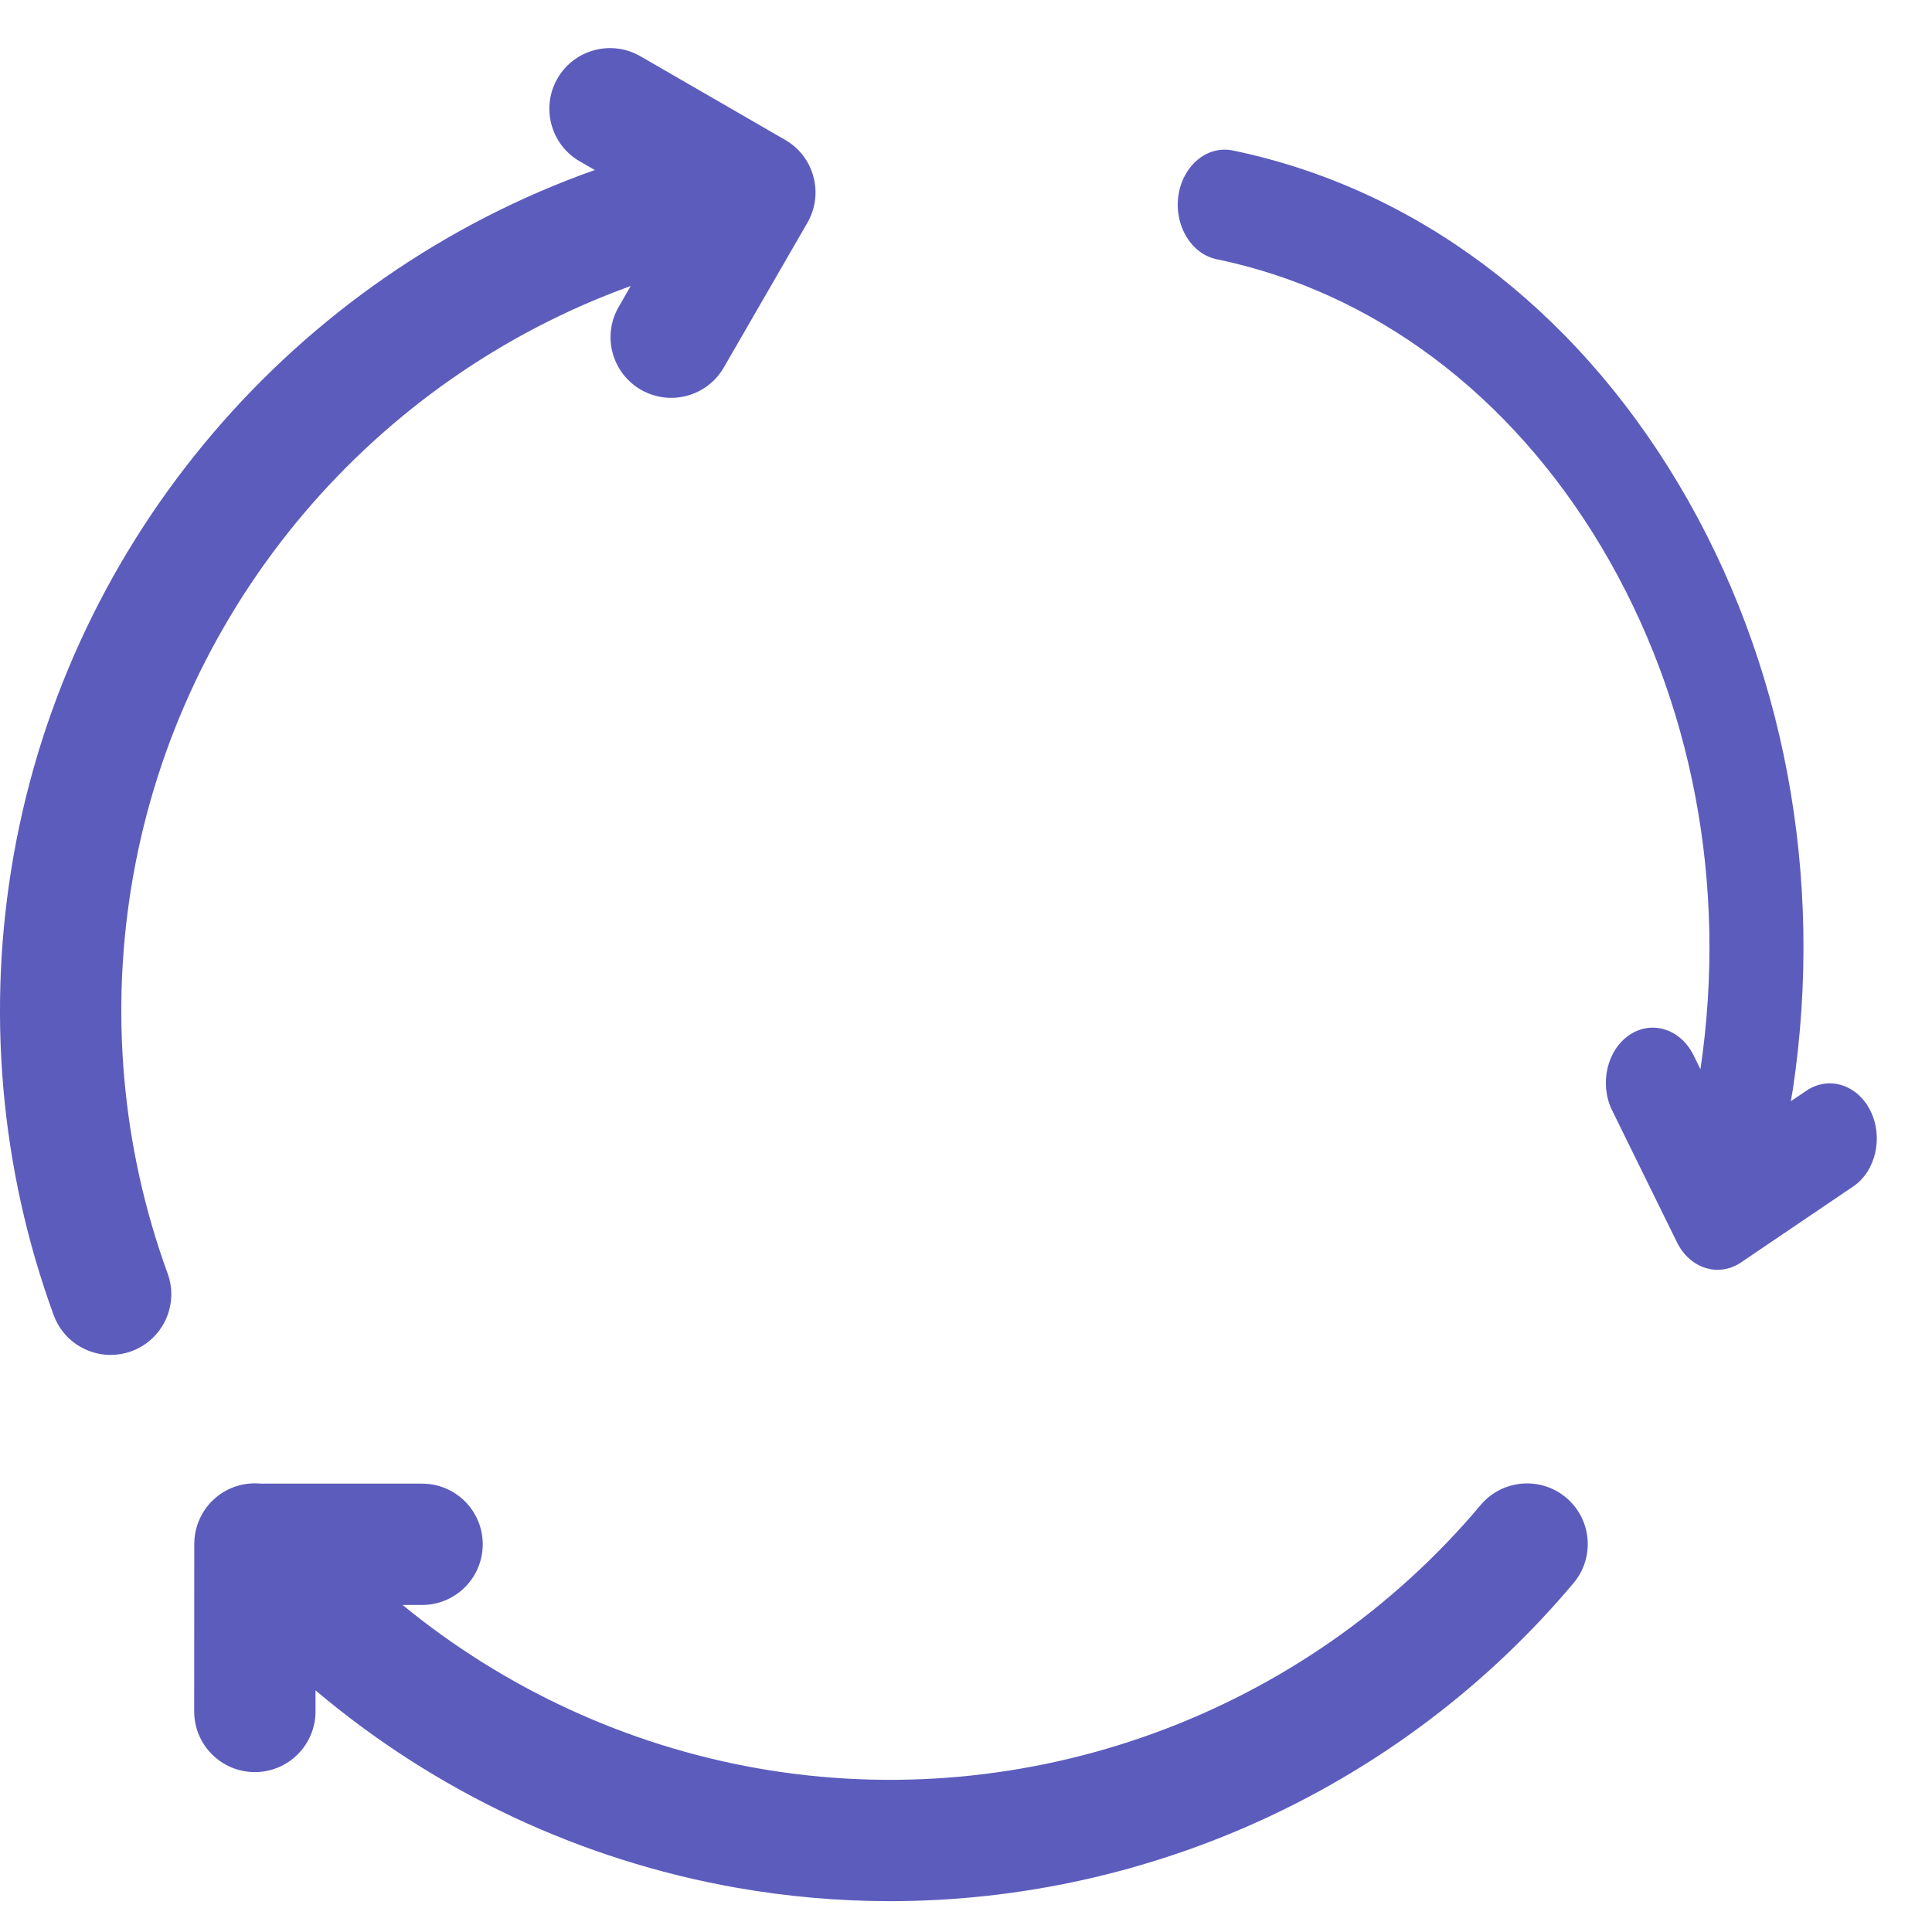
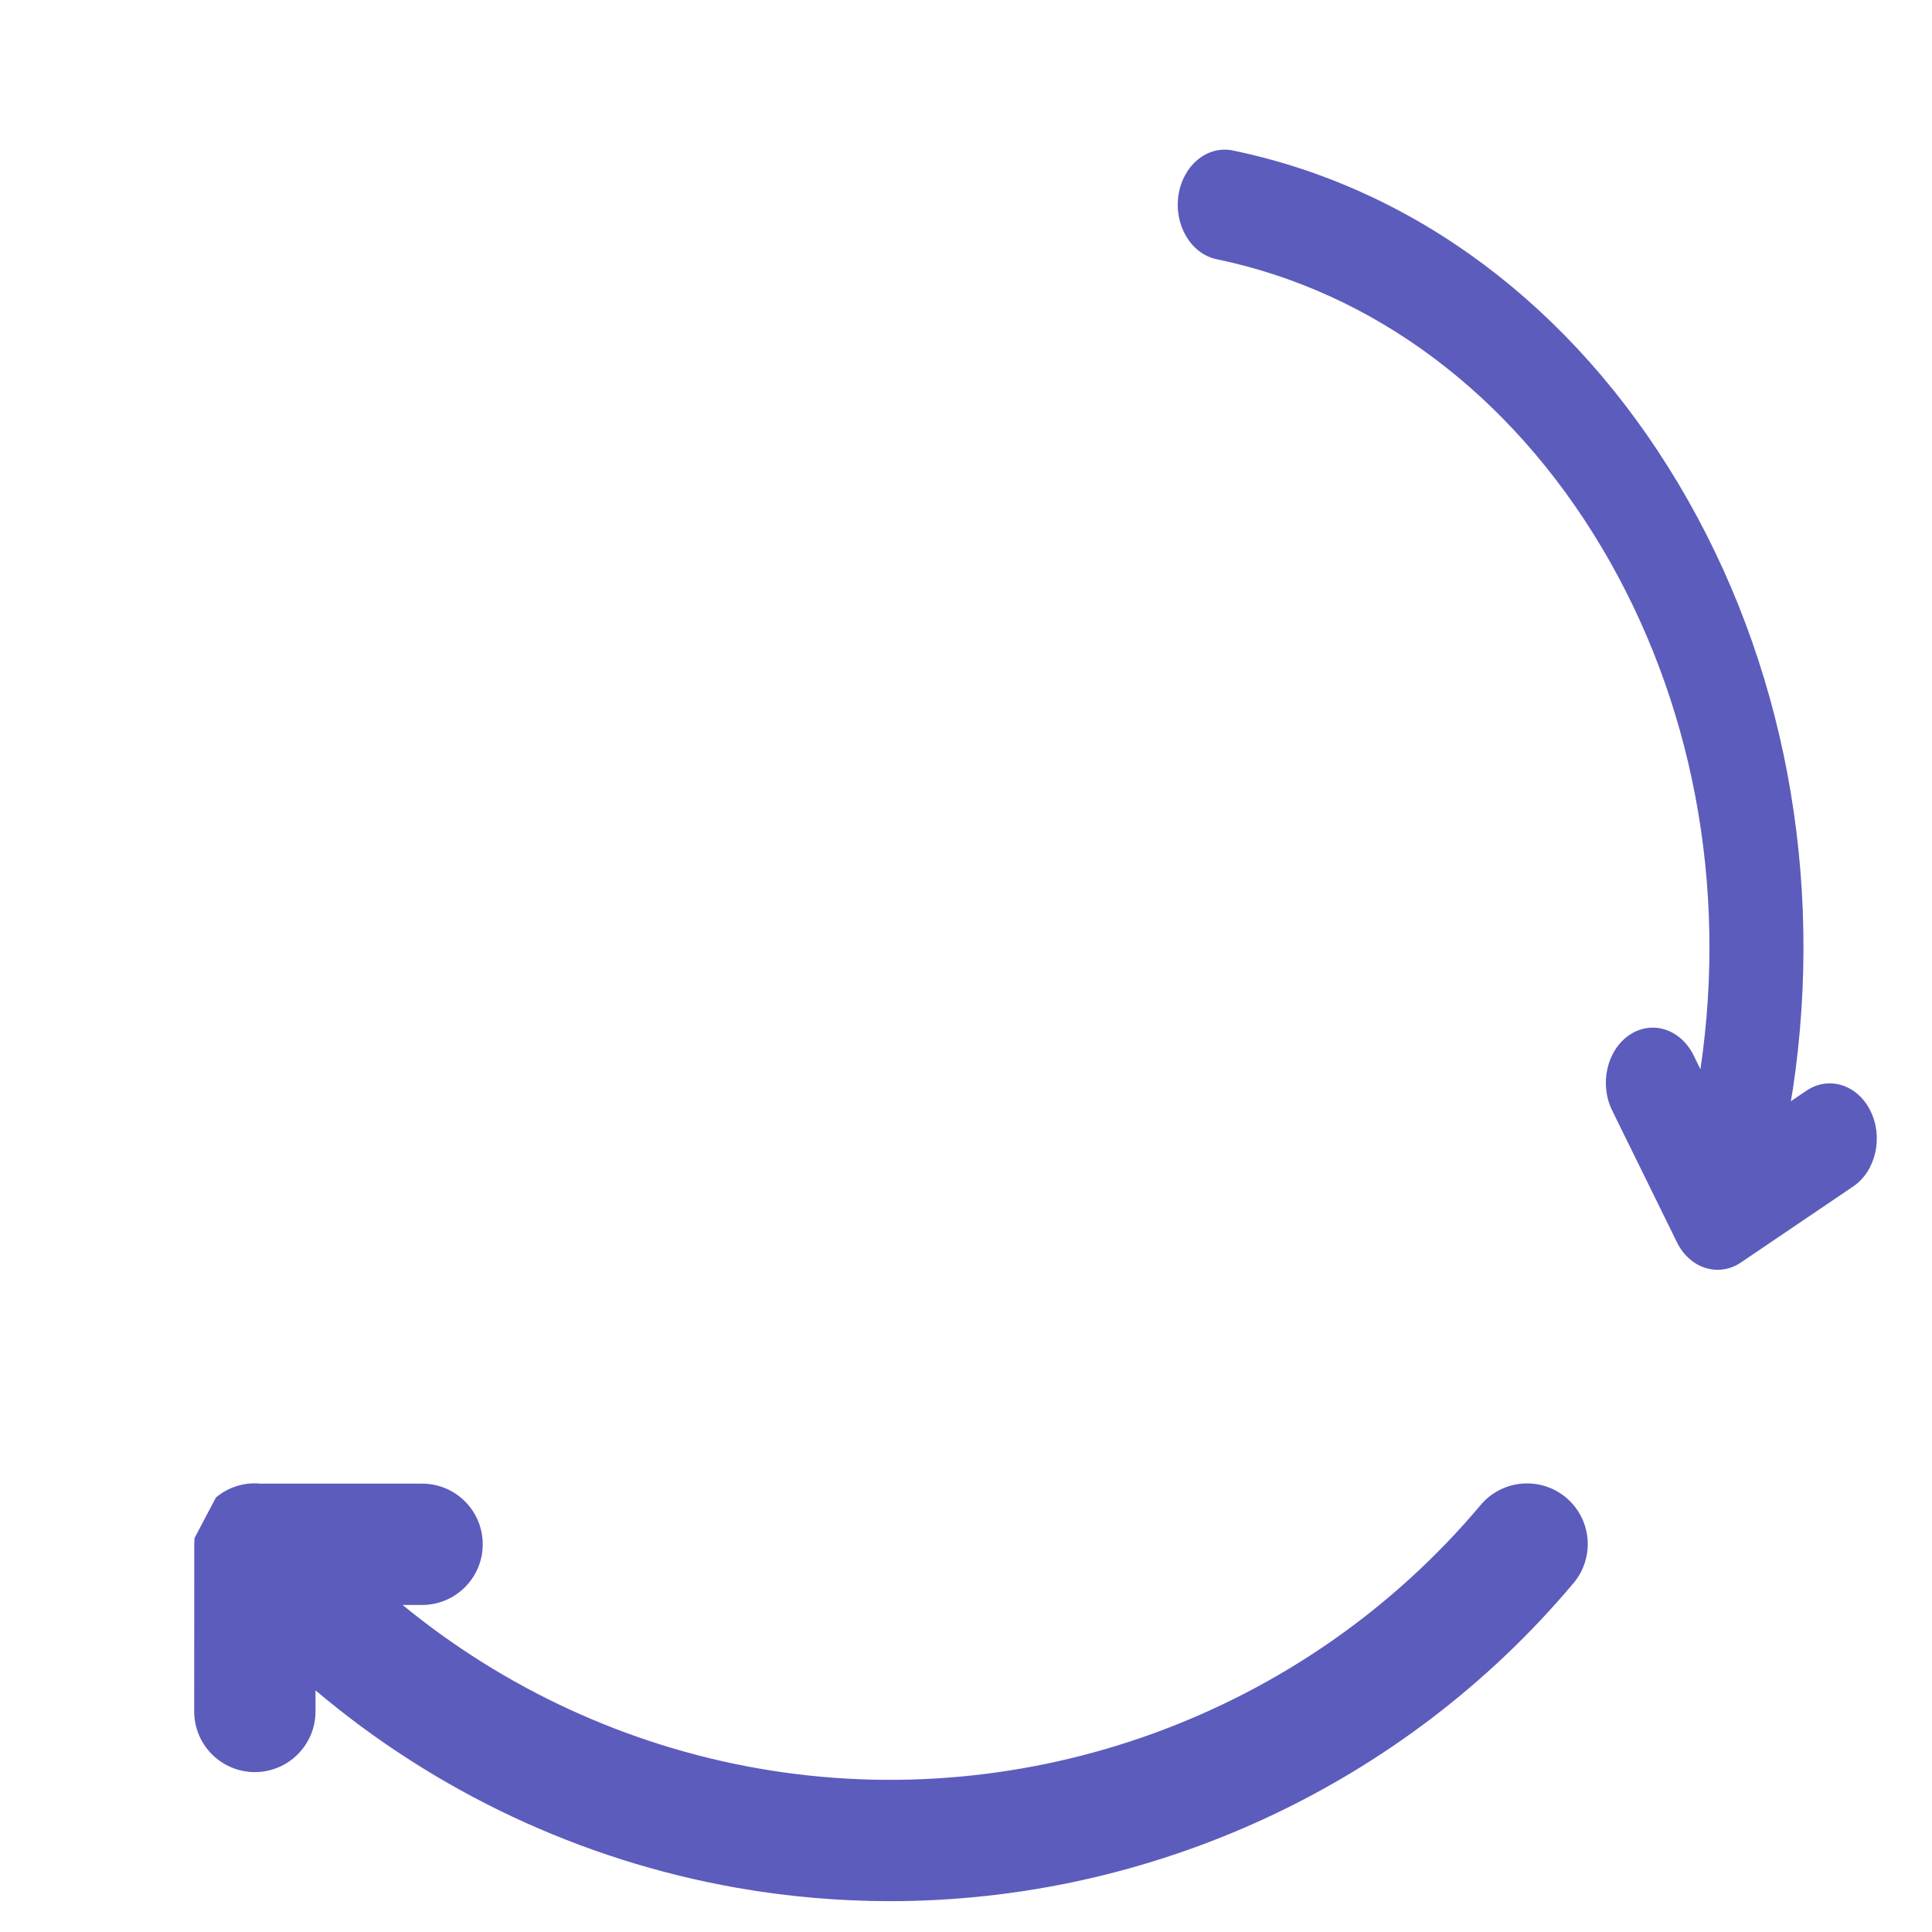
<svg xmlns="http://www.w3.org/2000/svg" width="29px" height="29px" viewBox="0 0 29 29" version="1.1">
  <title>02</title>
  <desc>Created with Sketch.</desc>
  <defs />
  <g id="Page-1" stroke="none" stroke-width="1" fill="none" fill-rule="evenodd">
    <g id="Approved_LP_Quiz-Maker-Features" transform="translate(-1015, -656)" fill="#5C5CBD" fill-rule="nonzero">
      <g id="02" transform="translate(1015, 656)">
-         <path d="M1.997,13.159 C2.722,9.047 5.625,5.68 9.467,4.293 L9.287,4.606 C9.035,5.041 9.184,5.598 9.62,5.85 C9.763,5.932 9.92,5.972 10.074,5.972 C10.389,5.972 10.695,5.809 10.864,5.517 L12.119,3.344 C12.24,3.134 12.273,2.886 12.21,2.653 C12.148,2.419 11.995,2.22 11.786,2.1 L9.612,0.844 C9.176,0.593 8.62,0.742 8.368,1.177 C8.117,1.613 8.266,2.17 8.701,2.421 L8.928,2.552 C4.442,4.141 1.048,8.056 0.204,12.843 C-0.205,15.157 0.003,17.542 0.805,19.739 C0.94,20.109 1.289,20.338 1.661,20.338 C1.764,20.338 1.87,20.32 1.972,20.283 C2.445,20.11 2.688,19.588 2.516,19.115 C1.824,17.218 1.644,15.159 1.997,13.159 Z" id="Shape" />
-         <path d="M23.508,22.48 C23.123,22.157 22.549,22.206 22.225,22.591 C19.577,25.742 15.417,27.256 11.368,26.542 C9.403,26.195 7.569,25.343 6.043,24.091 L6.336,24.091 C6.839,24.091 7.246,23.683 7.246,23.18 C7.246,22.677 6.839,22.27 6.336,22.27 L3.912,22.27 C3.678,22.247 3.435,22.315 3.241,22.478 C3.052,22.637 2.944,22.856 2.921,23.084 C2.921,23.085 2.921,23.086 2.92,23.087 C2.92,23.087 2.92,23.087 2.92,23.087 C2.918,23.114 2.917,23.14 2.916,23.166 C2.916,23.171 2.916,23.175 2.916,23.18 L2.915,25.689 C2.915,26.192 3.322,26.599 3.825,26.6 L3.825,26.6 C4.328,26.6 4.735,26.192 4.736,25.69 L4.736,25.373 C6.532,26.891 8.712,27.922 11.052,28.335 C11.82,28.47 12.591,28.537 13.358,28.537 C17.269,28.537 21.056,26.812 23.619,23.763 C23.943,23.378 23.893,22.804 23.508,22.48 Z" id="Shape" />
+         <path d="M23.508,22.48 C23.123,22.157 22.549,22.206 22.225,22.591 C19.577,25.742 15.417,27.256 11.368,26.542 C9.403,26.195 7.569,25.343 6.043,24.091 L6.336,24.091 C6.839,24.091 7.246,23.683 7.246,23.18 C7.246,22.677 6.839,22.27 6.336,22.27 L3.912,22.27 C3.678,22.247 3.435,22.315 3.241,22.478 C2.921,23.085 2.921,23.086 2.92,23.087 C2.92,23.087 2.92,23.087 2.92,23.087 C2.918,23.114 2.917,23.14 2.916,23.166 C2.916,23.171 2.916,23.175 2.916,23.18 L2.915,25.689 C2.915,26.192 3.322,26.599 3.825,26.6 L3.825,26.6 C4.328,26.6 4.735,26.192 4.736,25.69 L4.736,25.373 C6.532,26.891 8.712,27.922 11.052,28.335 C11.82,28.47 12.591,28.537 13.358,28.537 C17.269,28.537 21.056,26.812 23.619,23.763 C23.943,23.378 23.893,22.804 23.508,22.48 Z" id="Shape" />
        <path d="M28.077,16.676 C27.882,16.28 27.45,16.144 27.113,16.373 L26.881,16.53 C26.891,16.471 26.902,16.413 26.911,16.355 C27.391,13.153 26.782,9.924 25.194,7.262 C23.607,4.6 21.232,2.823 18.506,2.259 C18.123,2.179 17.757,2.48 17.689,2.931 C17.622,3.381 17.878,3.811 18.262,3.891 C20.616,4.378 22.668,5.913 24.039,8.212 C25.407,10.508 25.934,13.29 25.524,16.05 L25.421,15.84 C25.226,15.444 24.794,15.308 24.457,15.536 C24.12,15.765 24.004,16.272 24.199,16.668 L25.171,18.646 C25.264,18.836 25.418,18.975 25.599,19.032 C25.659,19.051 25.721,19.06 25.782,19.06 C25.905,19.06 26.026,19.023 26.134,18.949 L27.819,17.808 C28.156,17.579 28.272,17.072 28.077,16.676 Z" id="Shape" />
      </g>
    </g>
  </g>
</svg>